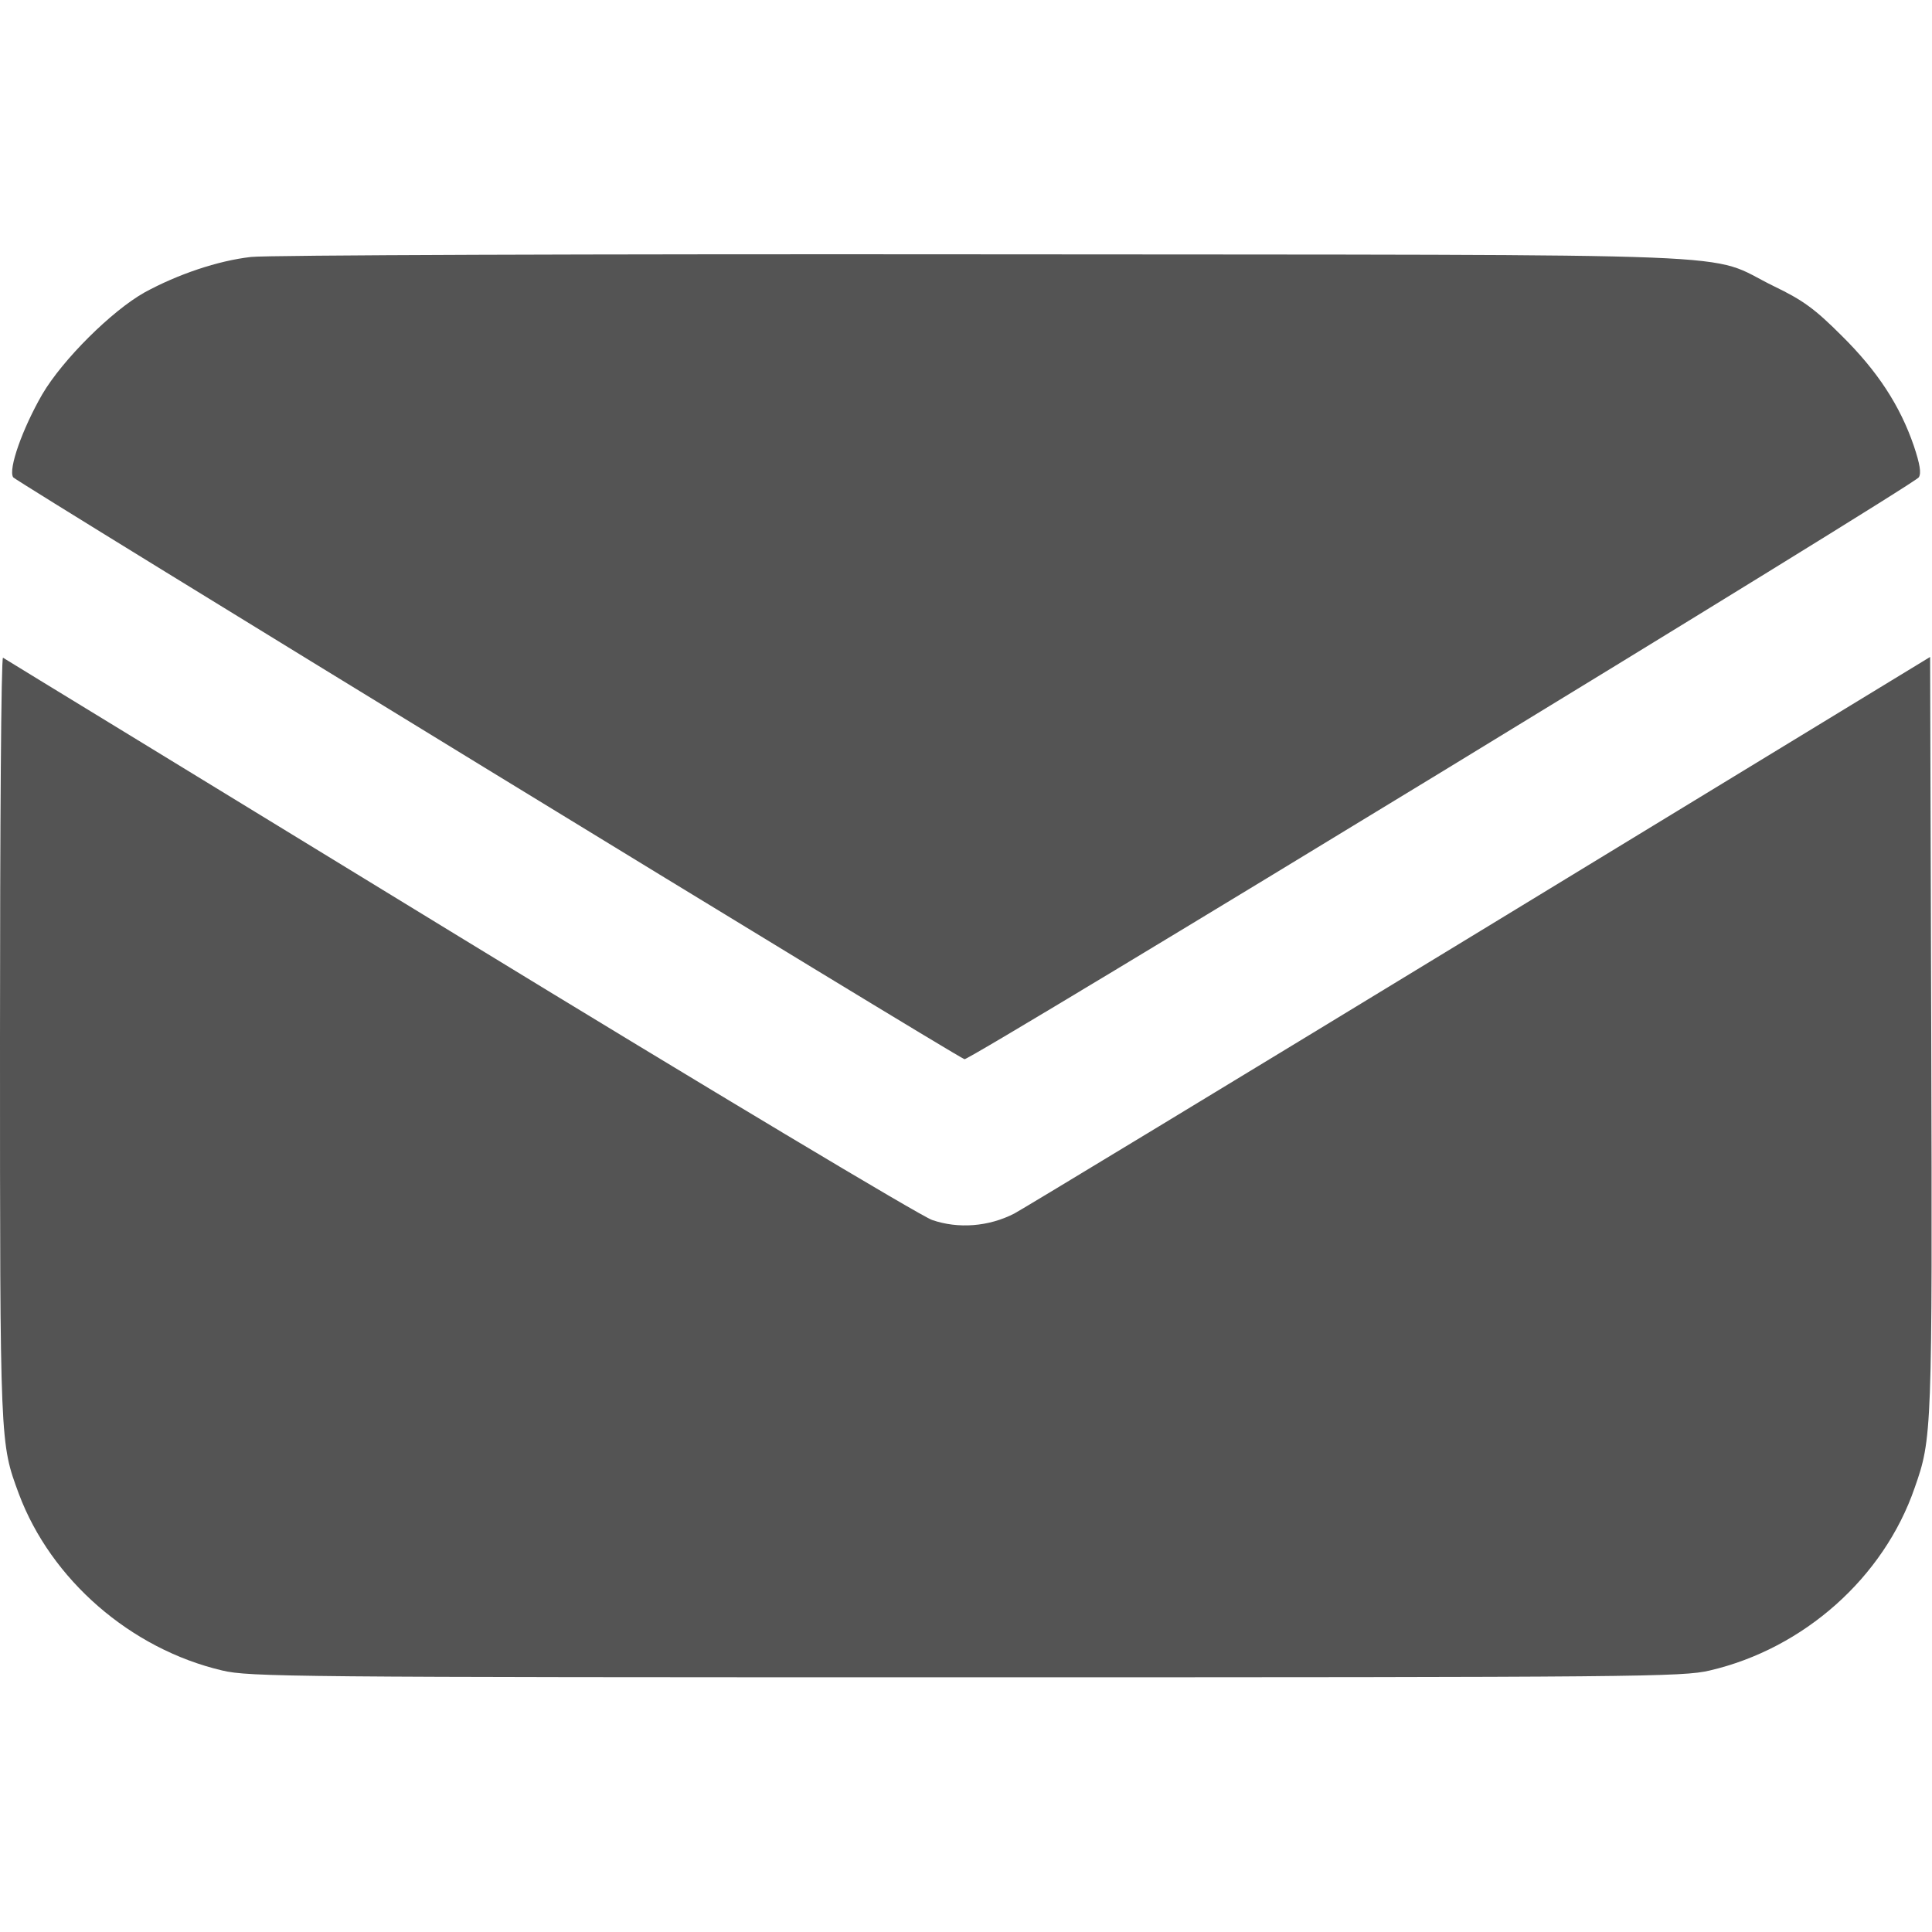
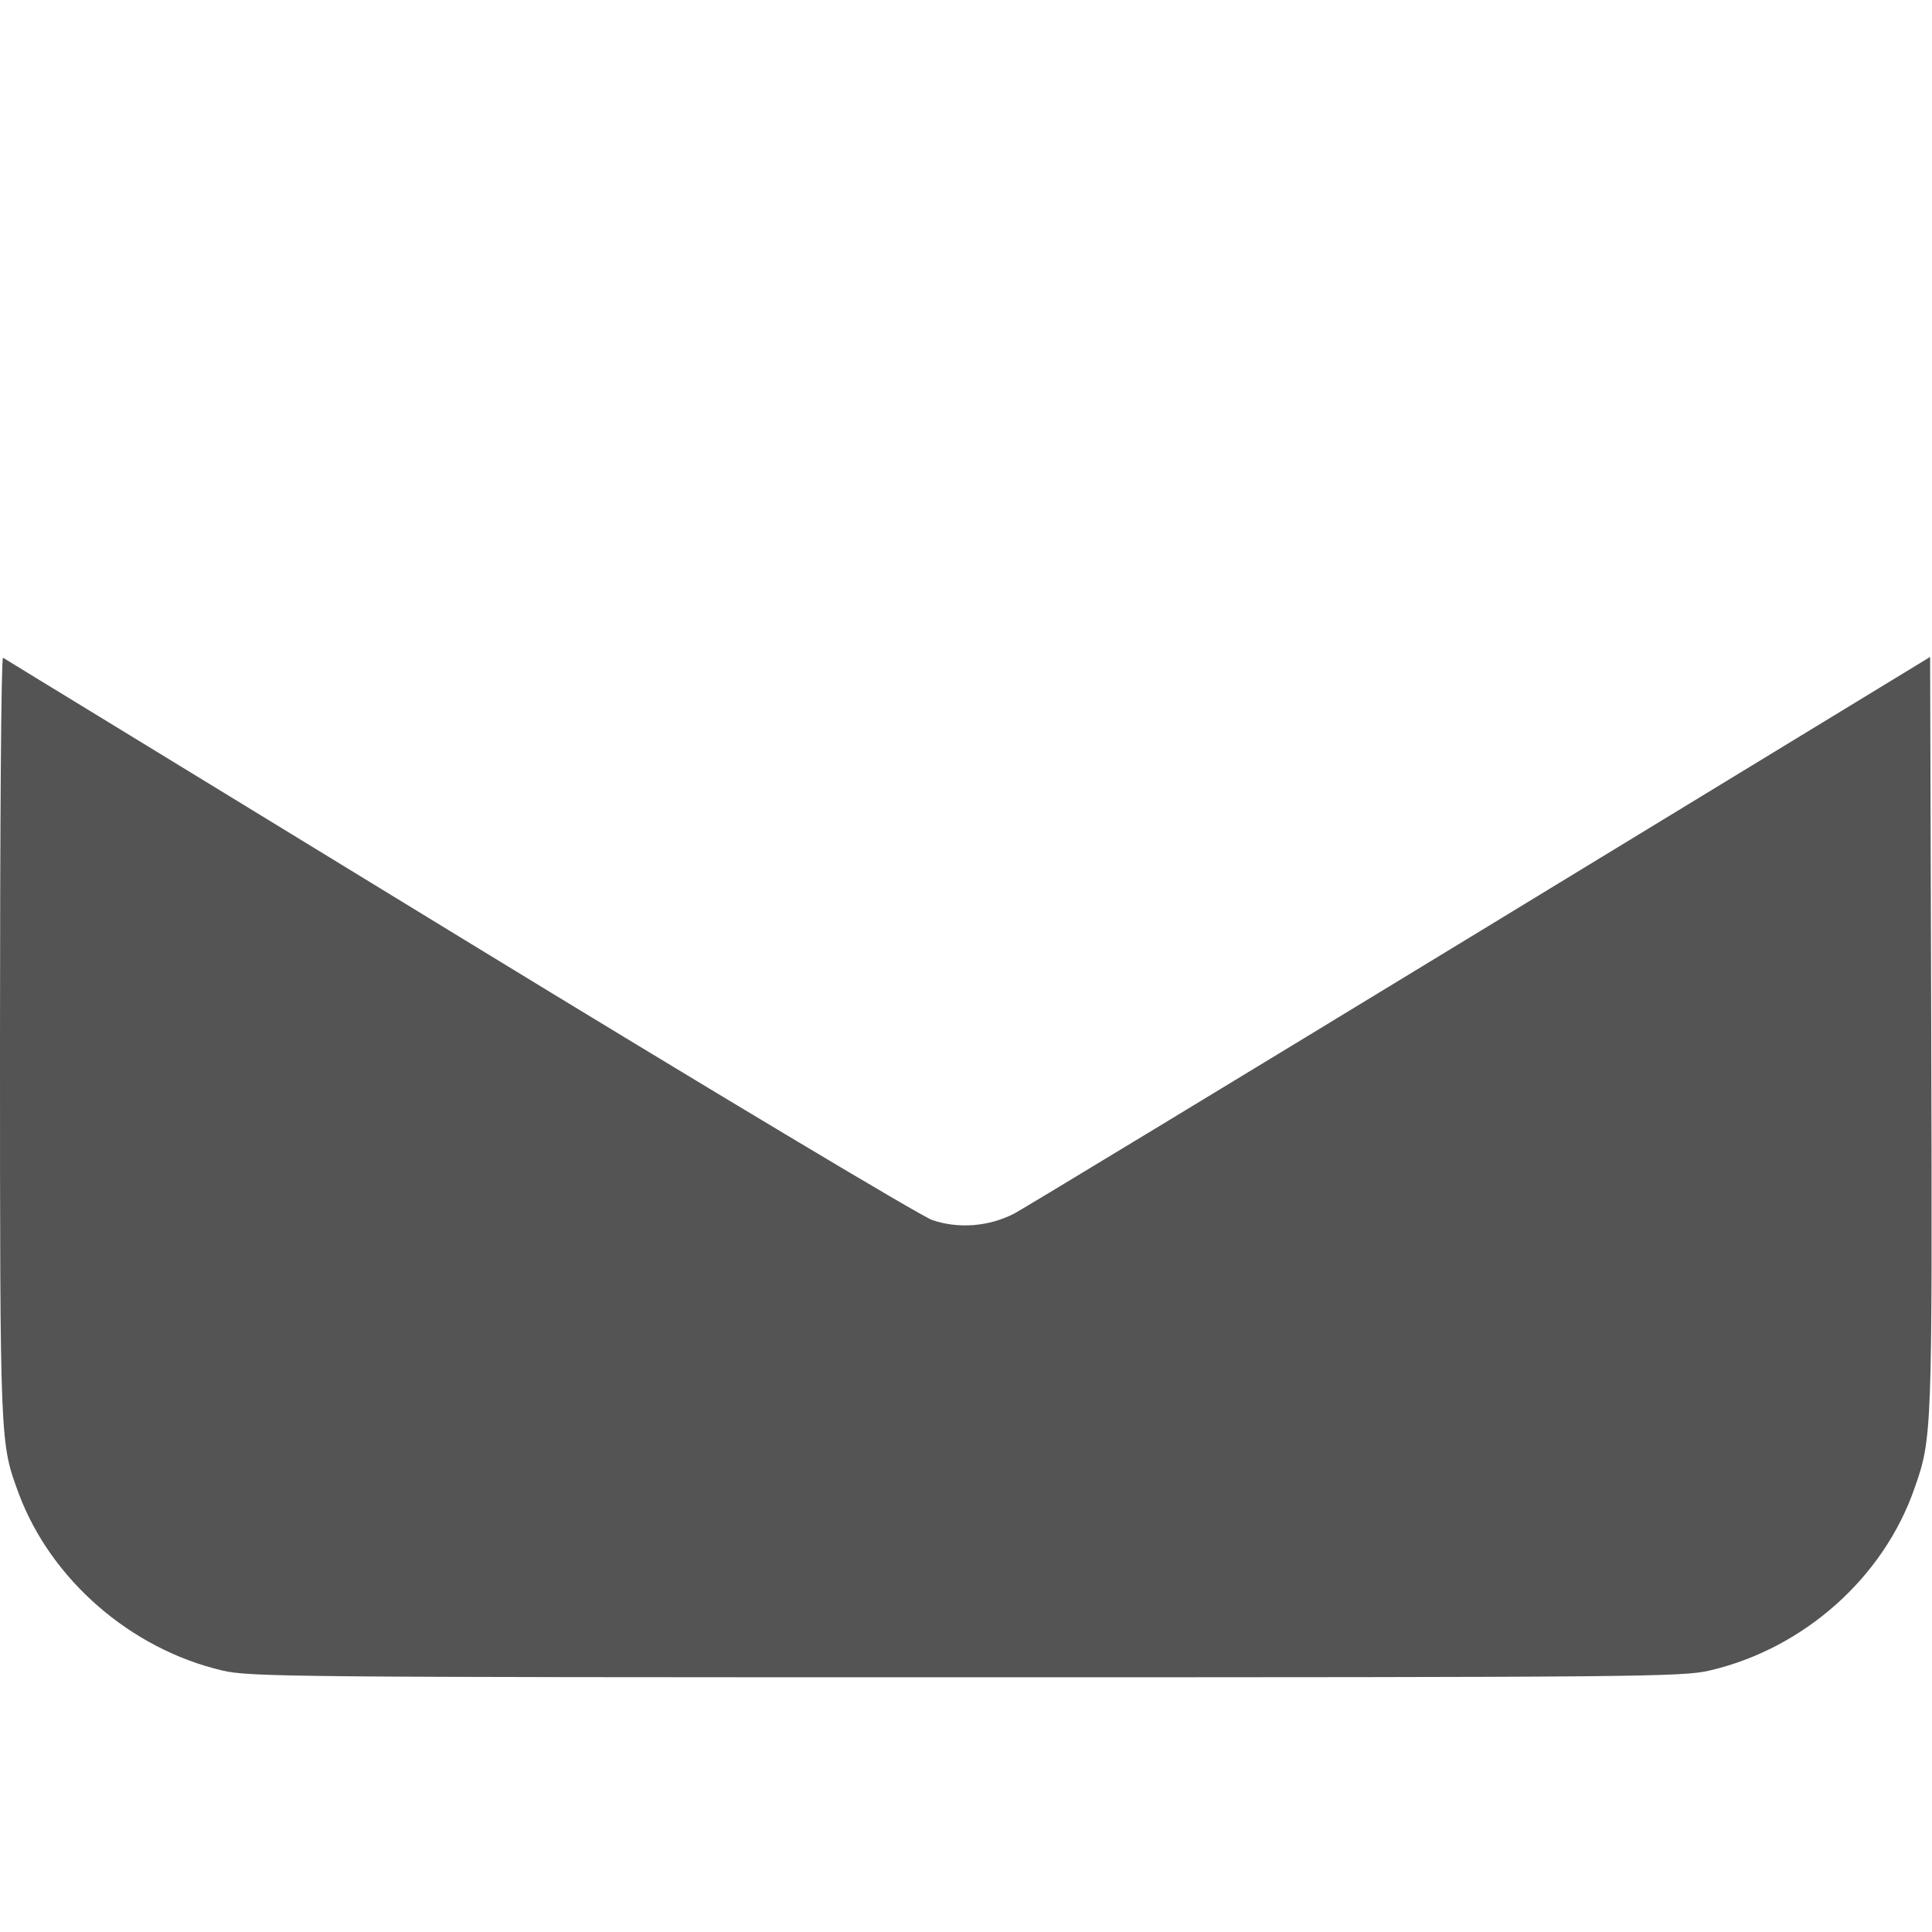
<svg xmlns="http://www.w3.org/2000/svg" version="1.0" width="512pt" height="512pt" viewBox="0 0 512 512" preserveAspectRatio="xMidYMid meet">
  <g transform="translate(0,512) scale(0.1,-0.1)" fill="#545454" stroke="none">
-     <path d="M665 4439 c-88 -10 -194 -46 -282 -94 -87 -49 -217 -178 -271 -270 -52 -90 -91 -199 -77 -220 9 -12 2488 -1529 2521 -1542 13 -5 2514 1520 2529 1542 7 11 3 35 -13 83 -37 108 -97 199 -191 292 -71 71 -102 94 -181 132 -186 91 18 82 -2095 84 -1029 1 -1902 -2 -1940 -7z" />
    <path d="M0 2368 c0 -1084 0 -1071 50 -1207 85 -227 296 -411 539 -468 72 -17 183 -18 1971 -18 1788 0 1899 1 1971 18 249 58 461 246 543 484 46 131 47 144 44 1200 l-3 1002 -1190 -725 c-655 -399 -1211 -736 -1237 -750 -68 -35 -149 -41 -218 -17 -31 11 -586 343 -1255 752 -660 404 -1203 735 -1207 738 -5 2 -8 -452 -8 -1009z" />
  </g>
</svg>